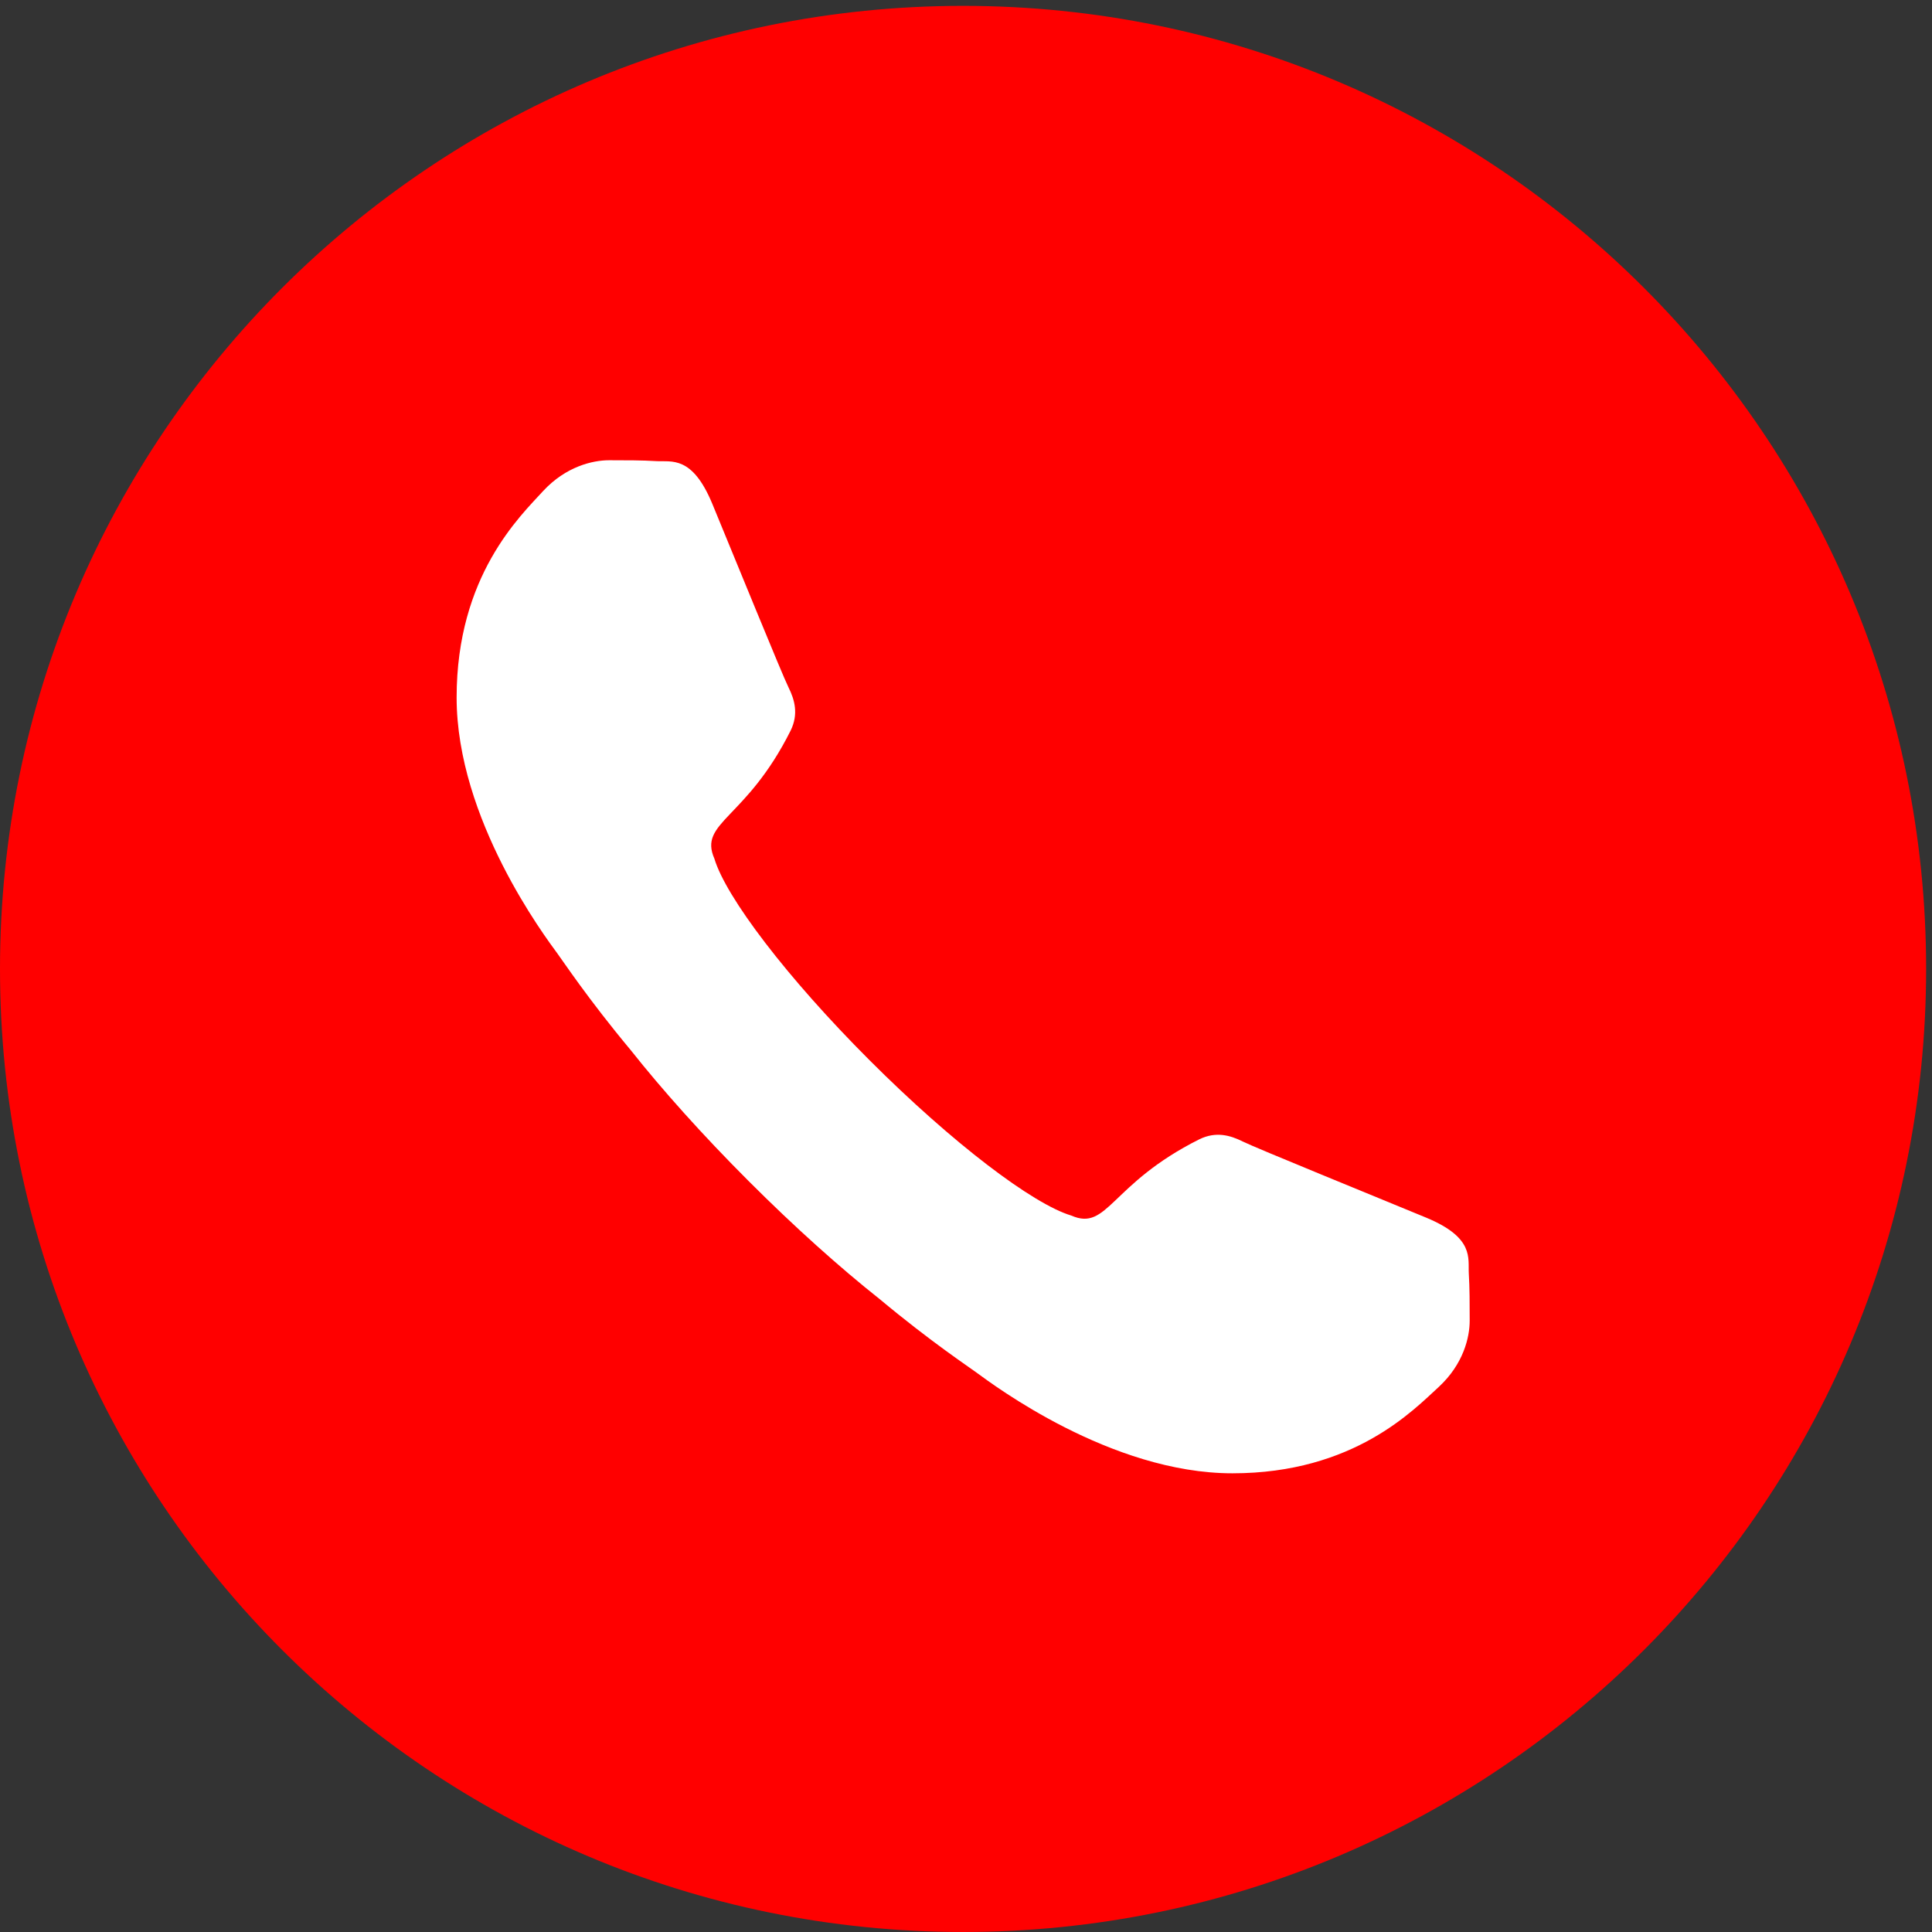
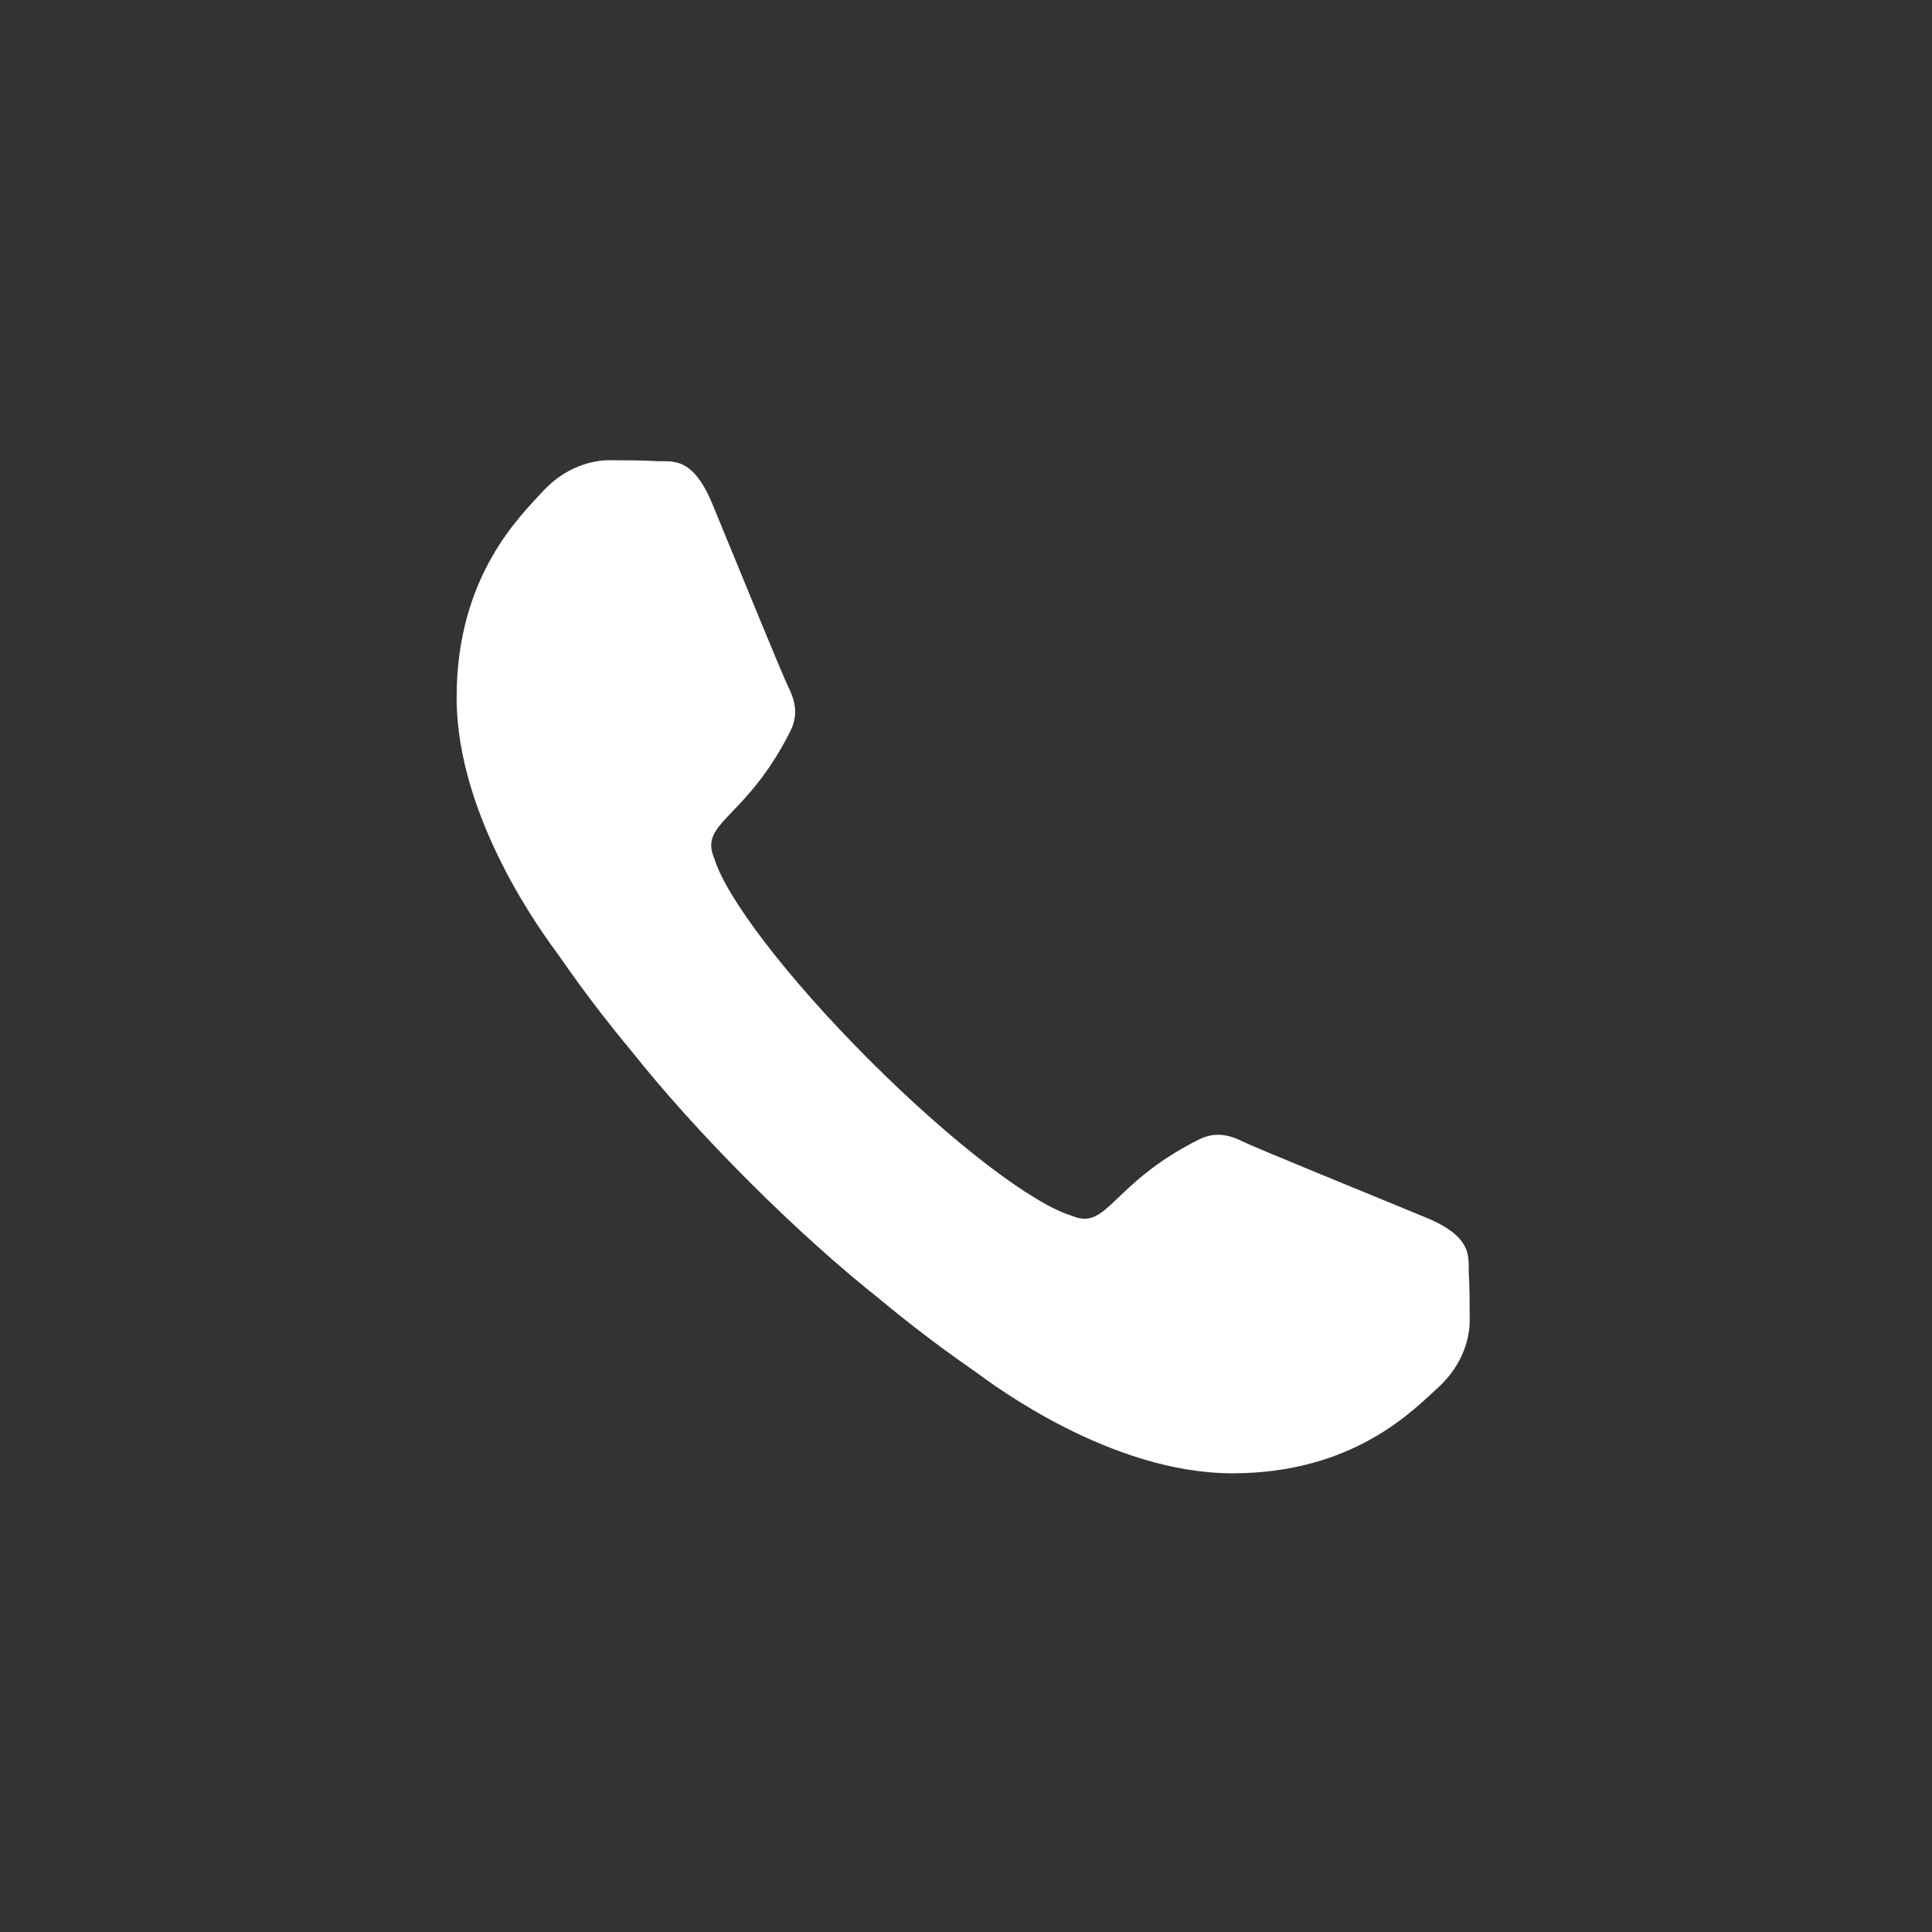
<svg xmlns="http://www.w3.org/2000/svg" width="2000" zoomAndPan="magnify" viewBox="0 0 1500 1500" height="2000" preserveAspectRatio="xMidYMid meet" version="1.0">
  <rect x="0" y="0" width="1500" height="1500" fill="#333333" stroke="none" />
  <defs>
    <clipPath id="983274891a">
-       <path d="M 0 4.551 L 1495.441 4.551 L 1495.441 1499.992 L 0 1499.992 Z M 0 4.551 " clip-rule="nonzero" />
-     </clipPath>
+       </clipPath>
    <clipPath id="4165e2a23f">
      <path d="M 747.719 4.551 C 334.77 4.551 0 339.32 0 752.273 C 0 1165.227 334.77 1499.992 747.719 1499.992 C 1160.672 1499.992 1495.441 1165.227 1495.441 752.273 C 1495.441 339.32 1160.672 4.551 747.719 4.551 Z M 747.719 4.551 " clip-rule="nonzero" />
    </clipPath>
  </defs>
  <g clip-path="url(#983274891a)">
    <g clip-path="url(#4165e2a23f)">
      <path fill="#ff0000" d="M 0 4.551 L 1495.441 4.551 L 1495.441 1499.992 L 0 1499.992 Z M 0 4.551 " fill-opacity="1" fill-rule="nonzero" />
    </g>
  </g>
  <path fill="#ffffff" d="M 432.773 740.301 C 423.43 727.496 354.52 636.082 354.52 541.539 C 354.52 447.008 404.035 400.609 421.699 381.215 C 439.355 362.172 460.129 357.328 472.941 357.328 C 485.754 357.328 498.566 357.328 509.648 358.023 C 521.426 358.707 537.355 353.52 552.93 390.914 C 568.859 429.352 607.297 523.883 612.148 533.582 C 616.992 543.277 620.109 554.352 613.879 567.164 C 579.25 636.422 542.16 638.184 554.645 666.652 C 563.562 696.496 610.746 758.777 675.176 823.215 C 739.613 887.641 801.891 934.832 831.738 943.75 C 860.207 956.23 861.965 919.141 931.223 884.512 C 944.035 878.281 955.113 881.395 964.809 886.238 C 974.504 891.094 1069.039 929.531 1107.477 945.457 C 1144.879 961.035 1139.684 976.973 1140.375 988.738 C 1141.062 999.824 1141.062 1012.637 1141.062 1025.449 C 1141.062 1038.262 1136.215 1059.031 1117.172 1076.699 C 1097.777 1094.355 1051.379 1143.867 956.848 1143.867 C 862.316 1143.867 770.898 1074.961 758.086 1065.613 C 753.289 1061.984 723.141 1042.117 682.91 1008.57 C 652.246 984.27 617.125 952.879 581.32 917.066 C 545.508 881.262 514.121 846.145 489.82 815.473 C 456.273 775.25 436.402 745.098 432.773 740.301 Z M 432.773 740.301 " fill-opacity="1" fill-rule="nonzero" />
</svg>